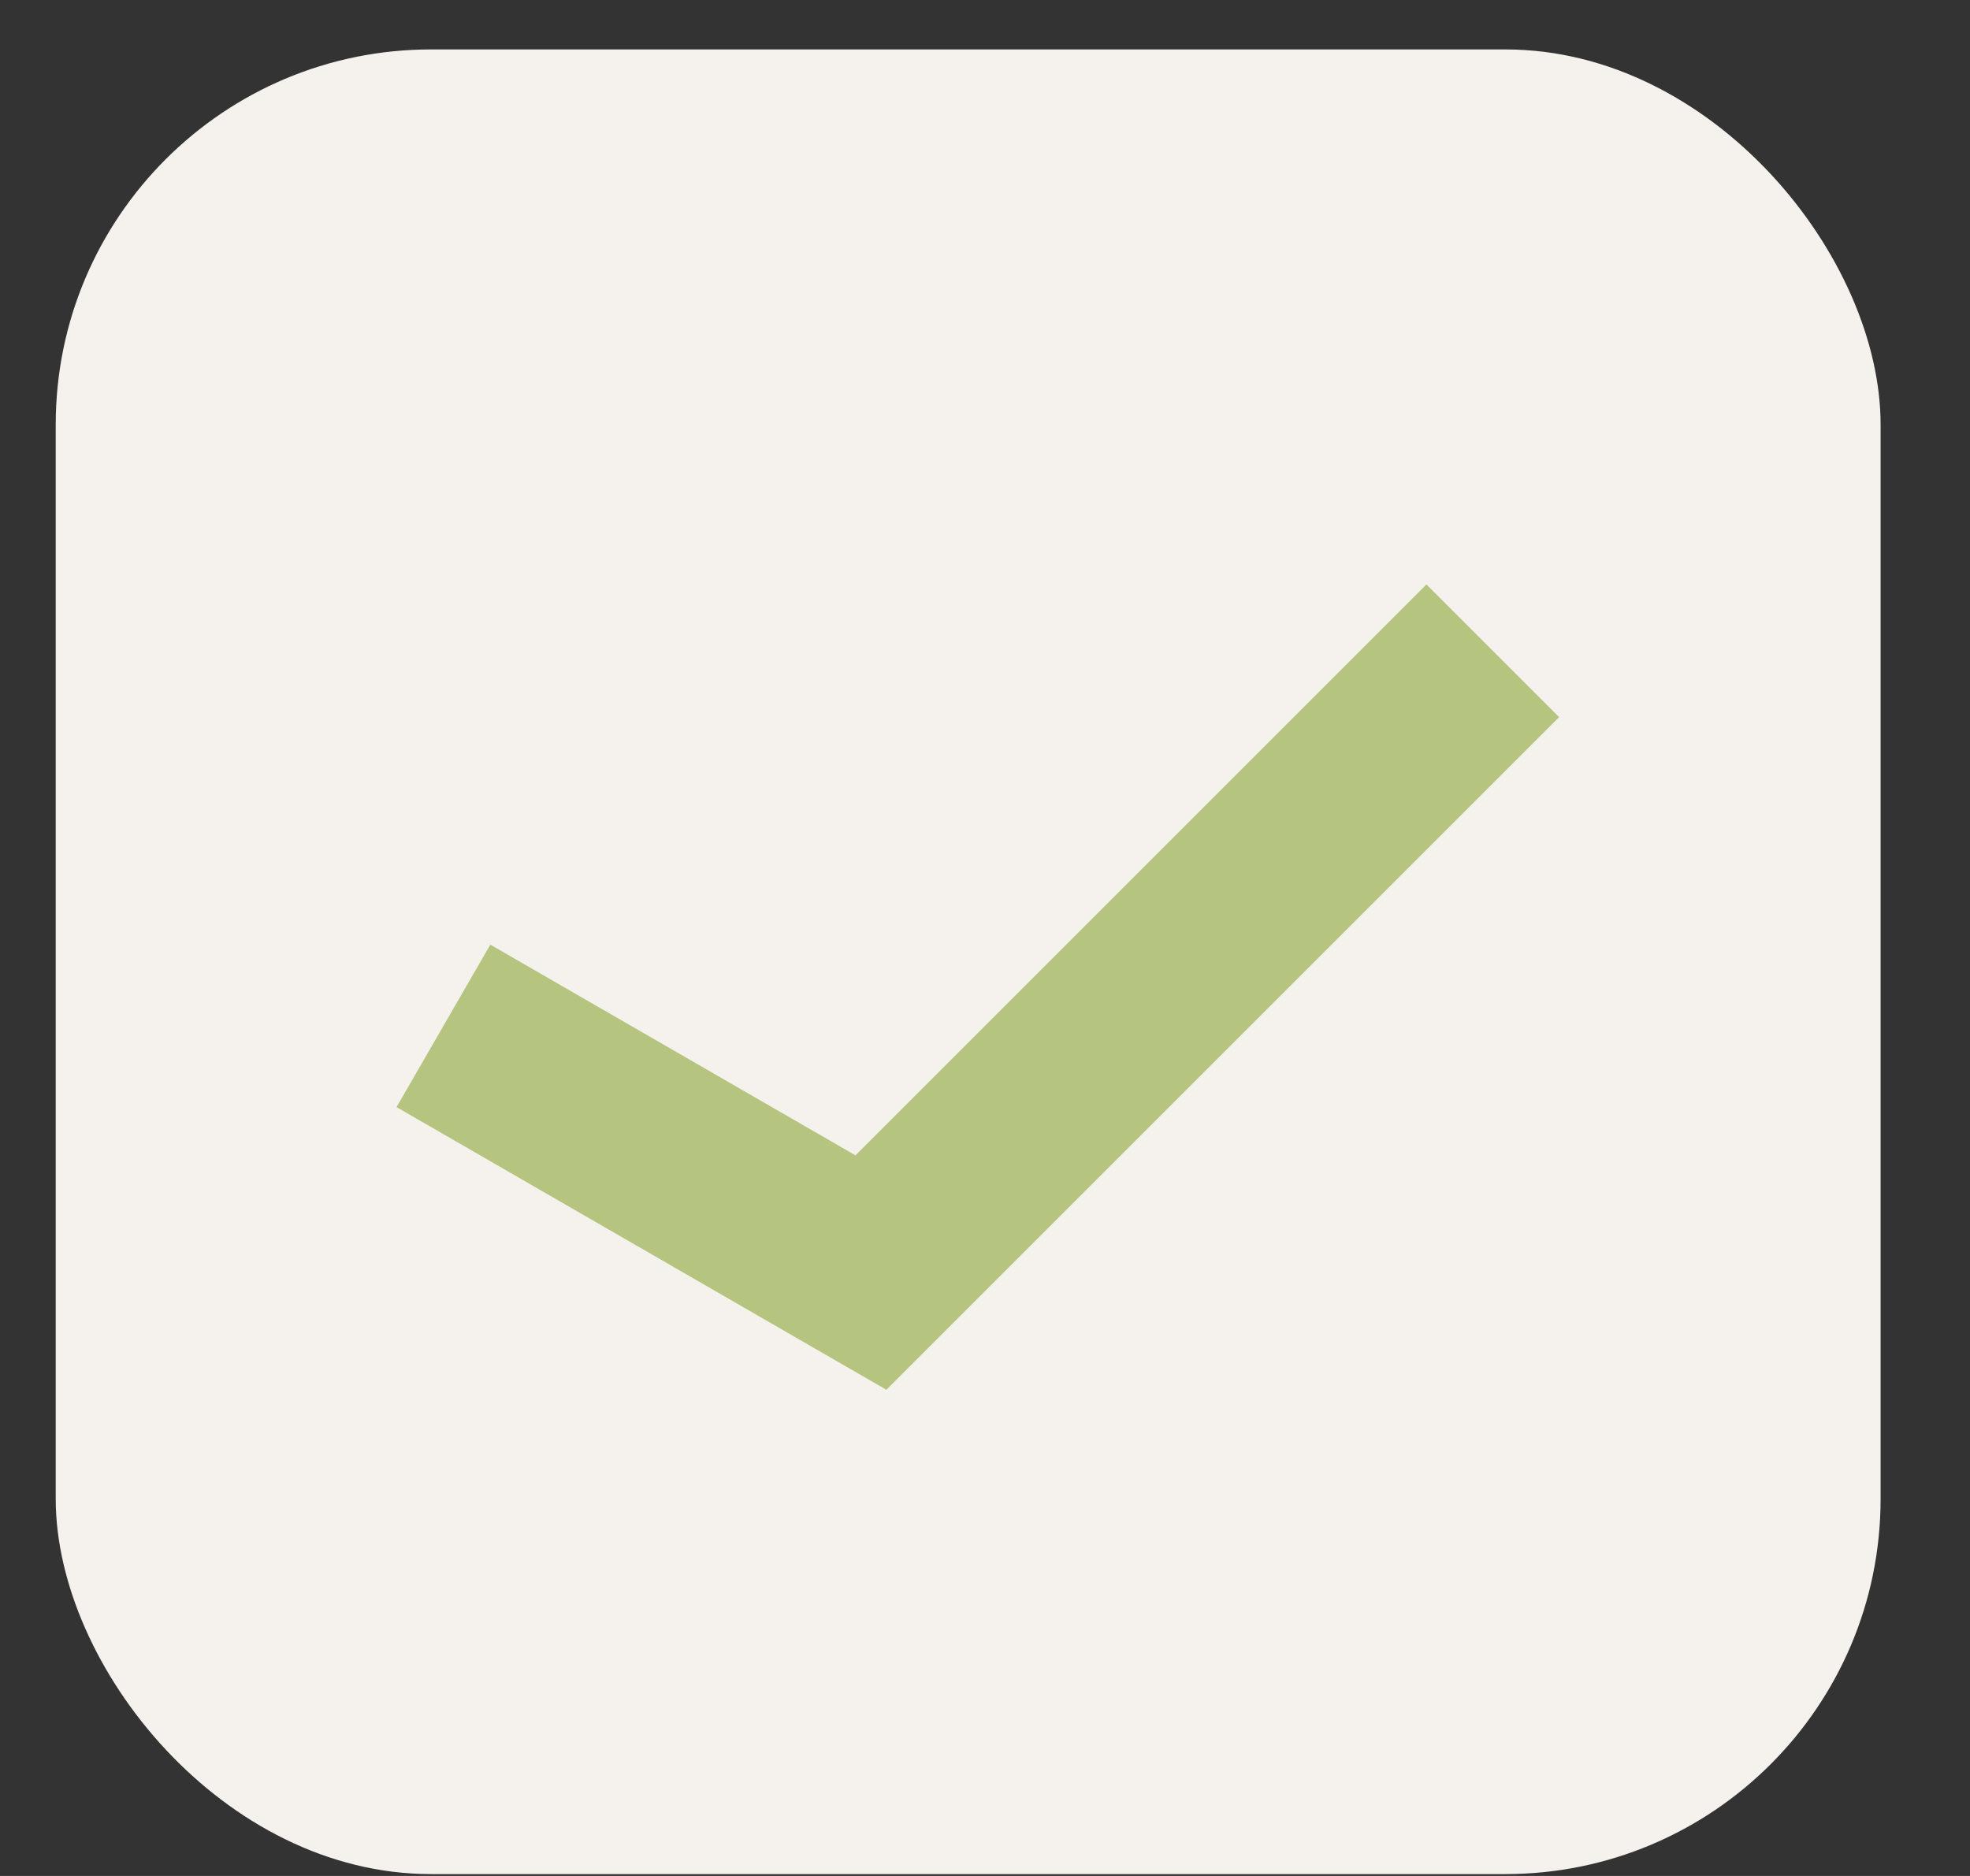
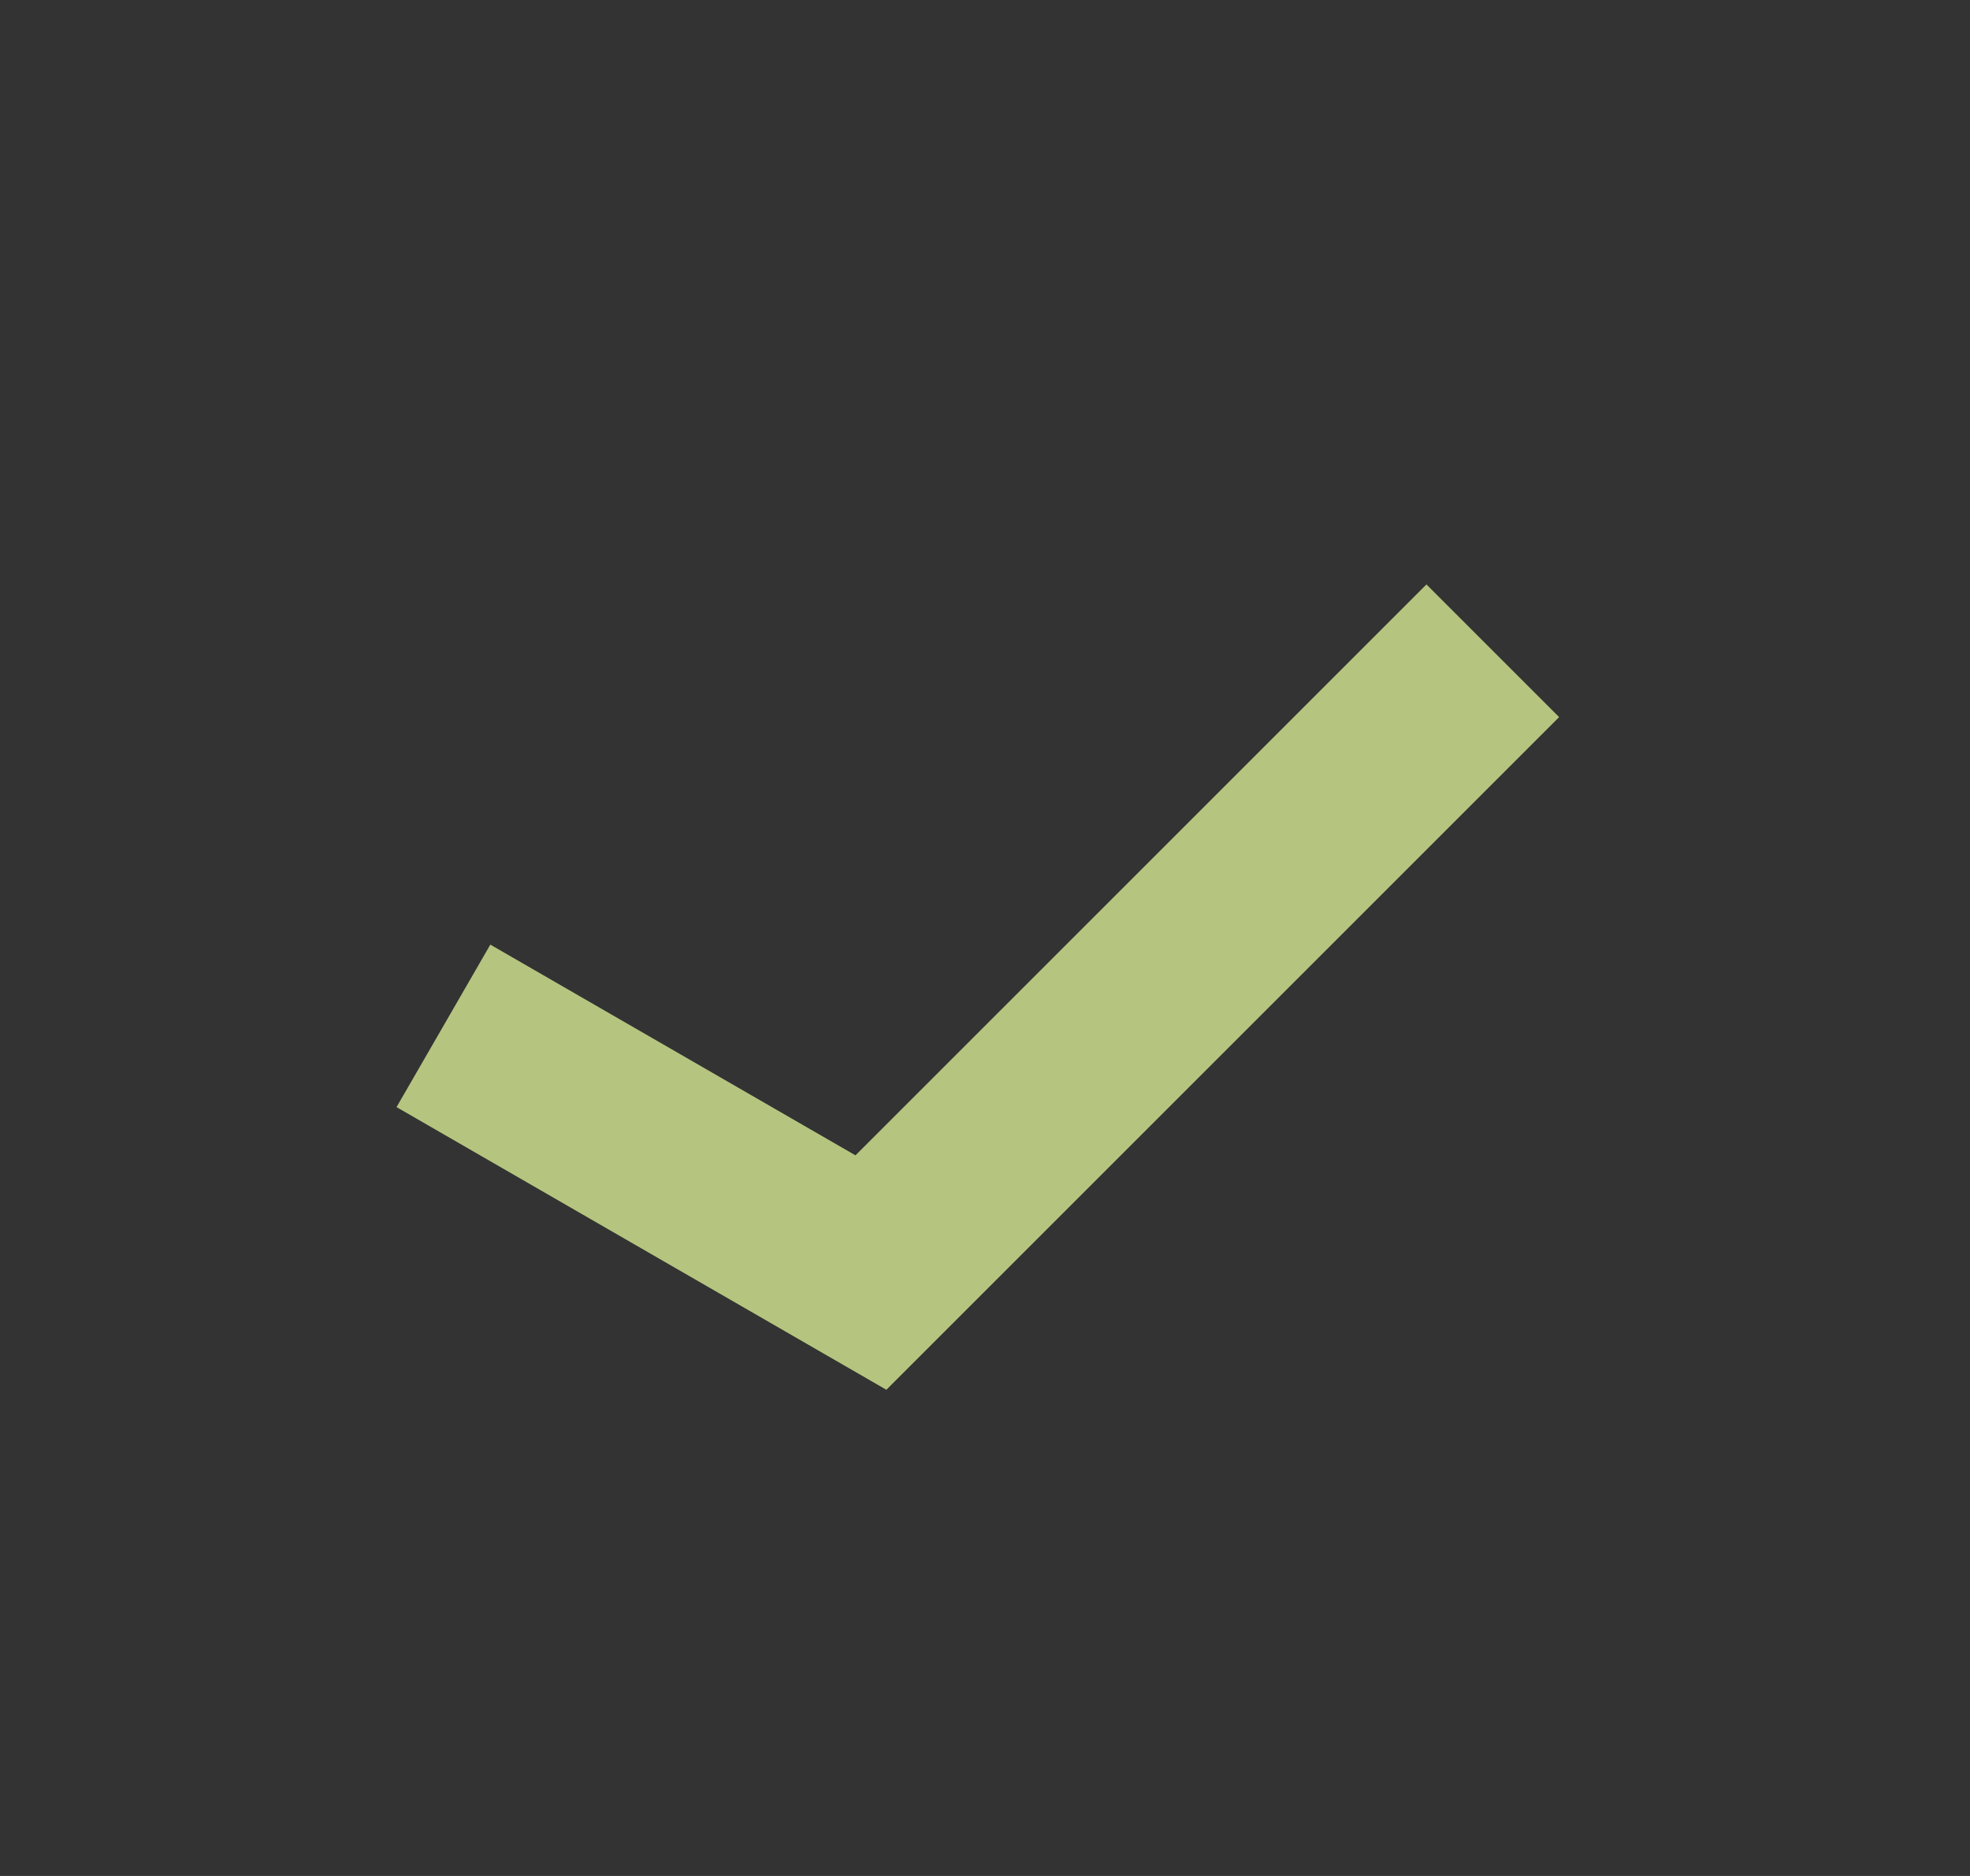
<svg xmlns="http://www.w3.org/2000/svg" width="21" height="20" viewBox="0 0 21 20" fill="none">
  <rect x="0" y="0" width="21" height="20" fill="#333333" stroke="none" />
-   <rect x="0.594" y="0.527" width="19.453" height="19.453" rx="4" fill="#F5F2ED" />
  <path d="M4.727 10.937L9.284 13.567L15.913 6.938" stroke="#B5C57F" stroke-width="2" />
</svg>